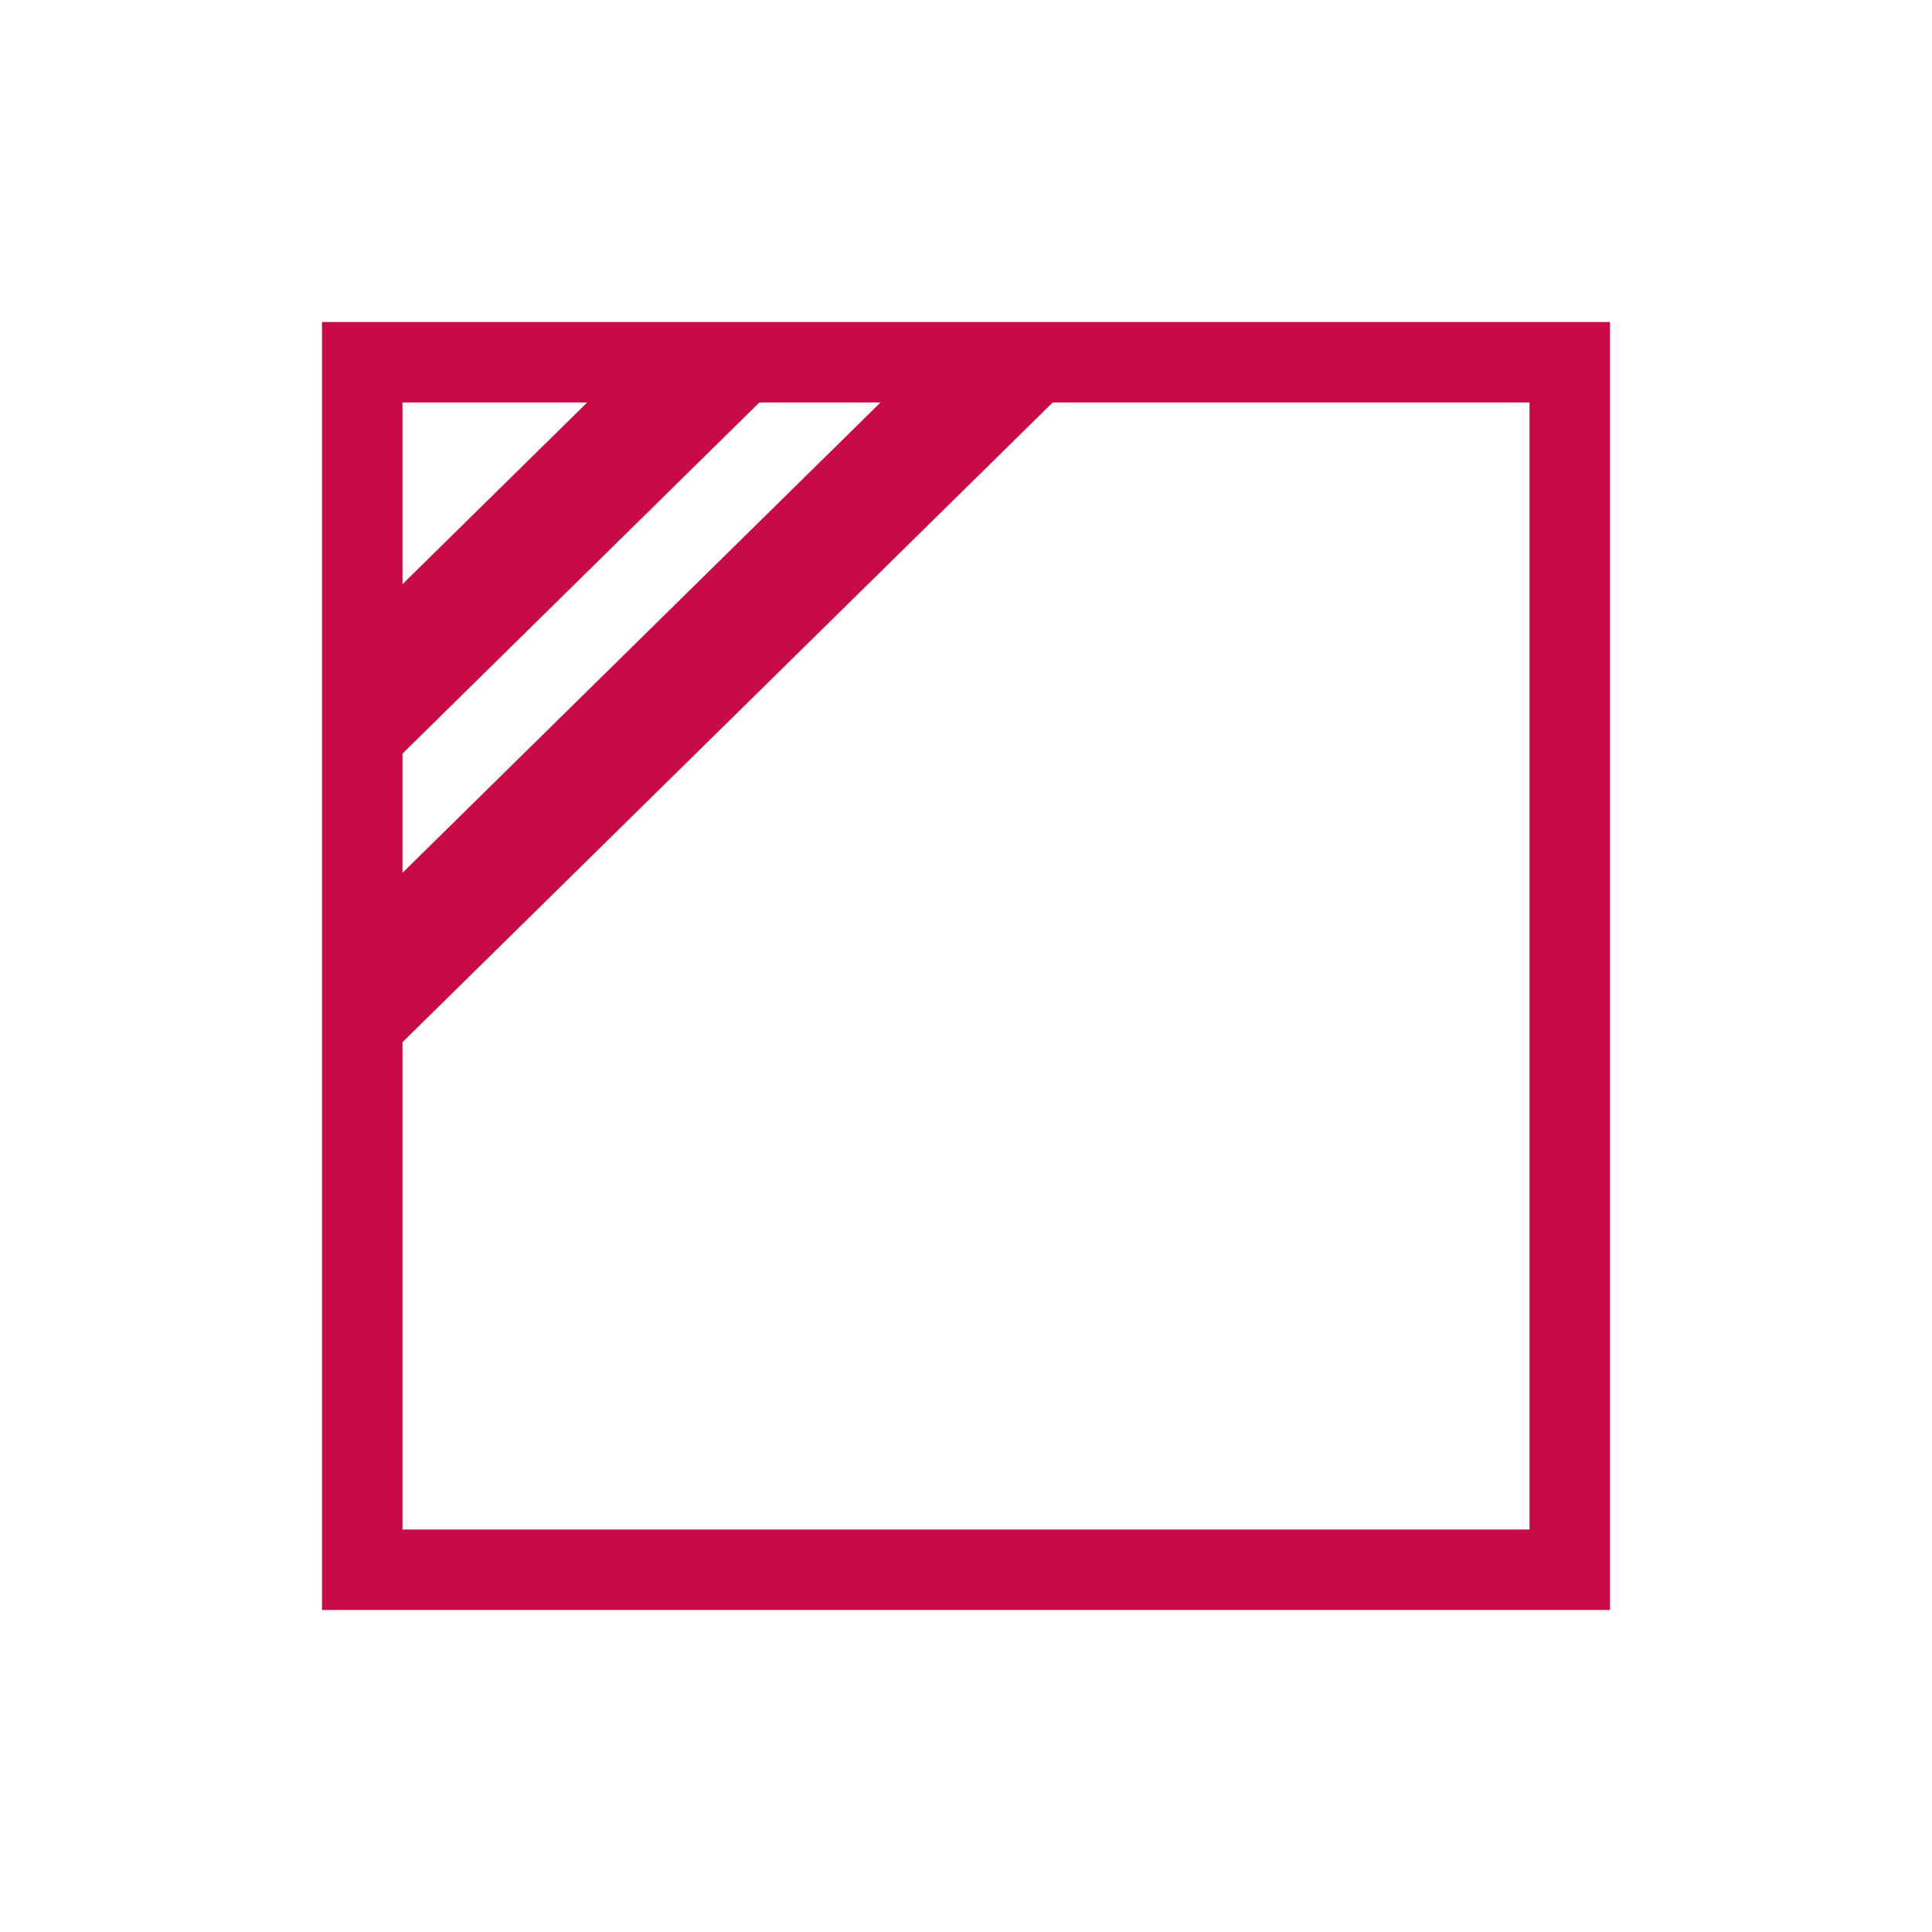
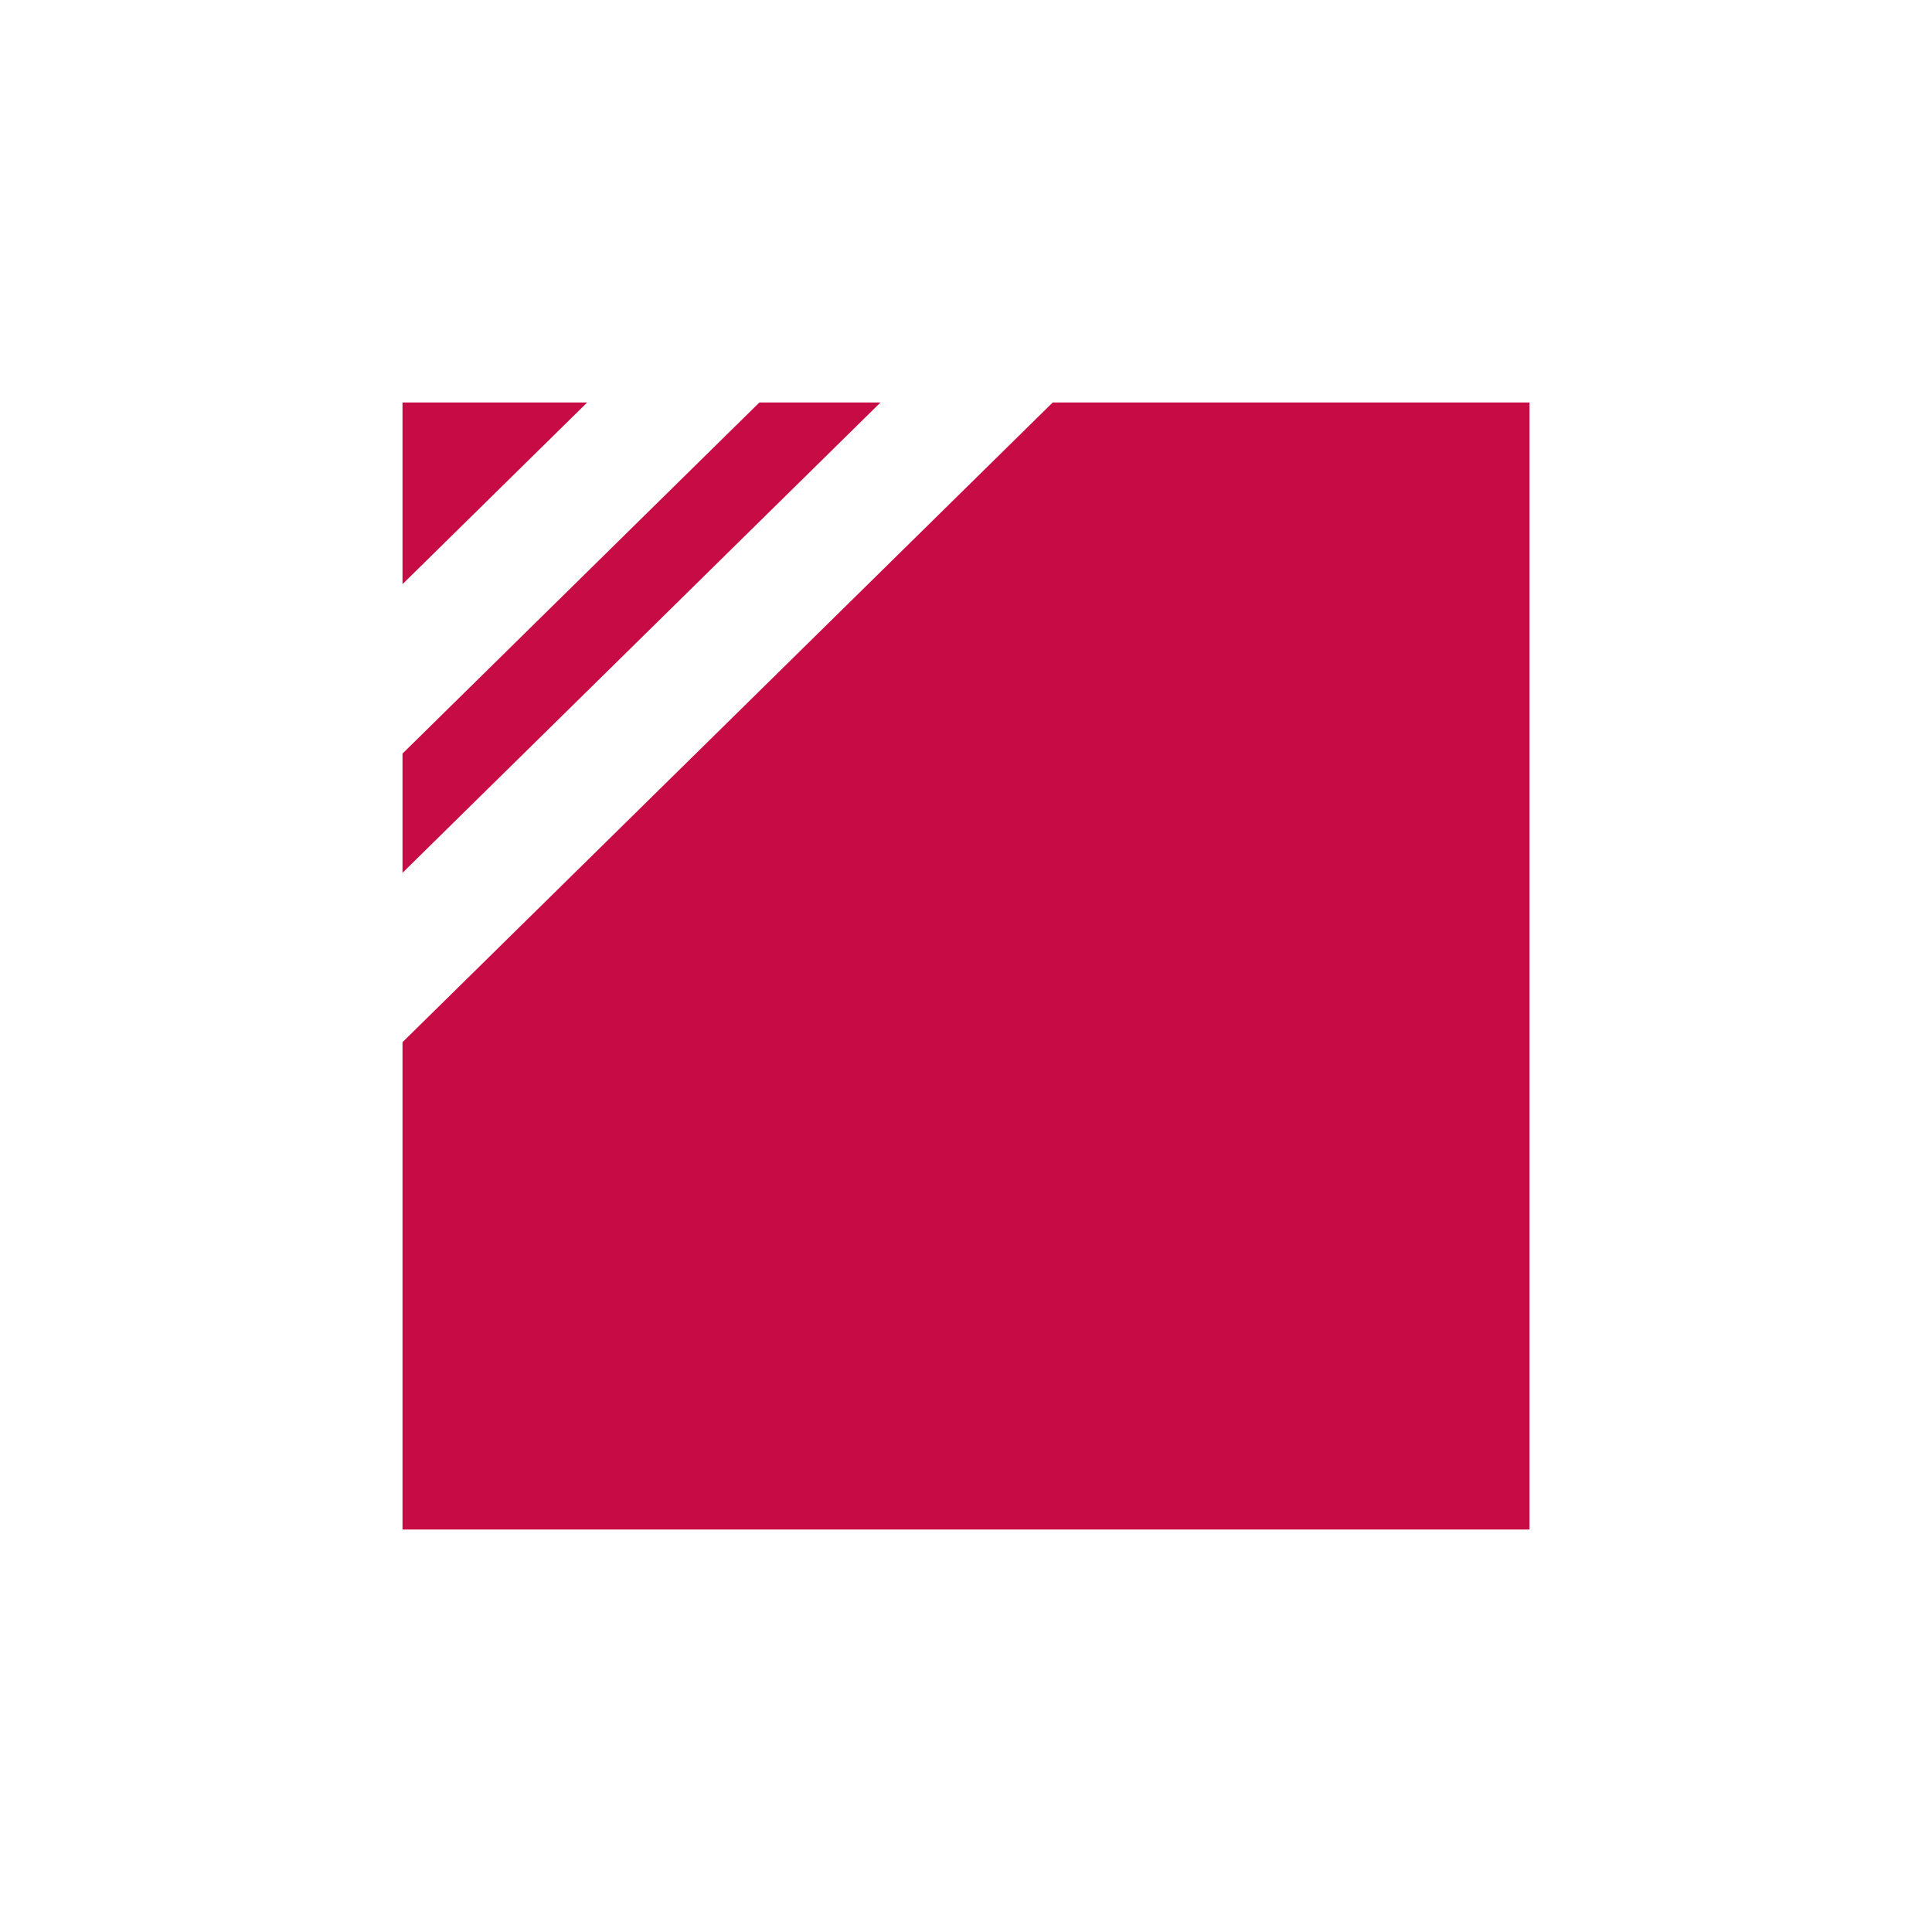
<svg xmlns="http://www.w3.org/2000/svg" width="48" height="48" viewBox="0 0 48 48" fill="none">
-   <path fill-rule="evenodd" clip-rule="evenodd" d="M8 8V40H40V8H8ZM38 10H26.154L10 25.893V38H38V10ZM18.866 10H21.876L10 21.685V18.723L18.866 10ZM14.588 10H10V14.514L14.588 10Z" fill="#C70B45" />
+   <path fill-rule="evenodd" clip-rule="evenodd" d="M8 8H40V8H8ZM38 10H26.154L10 25.893V38H38V10ZM18.866 10H21.876L10 21.685V18.723L18.866 10ZM14.588 10H10V14.514L14.588 10Z" fill="#C70B45" />
</svg>